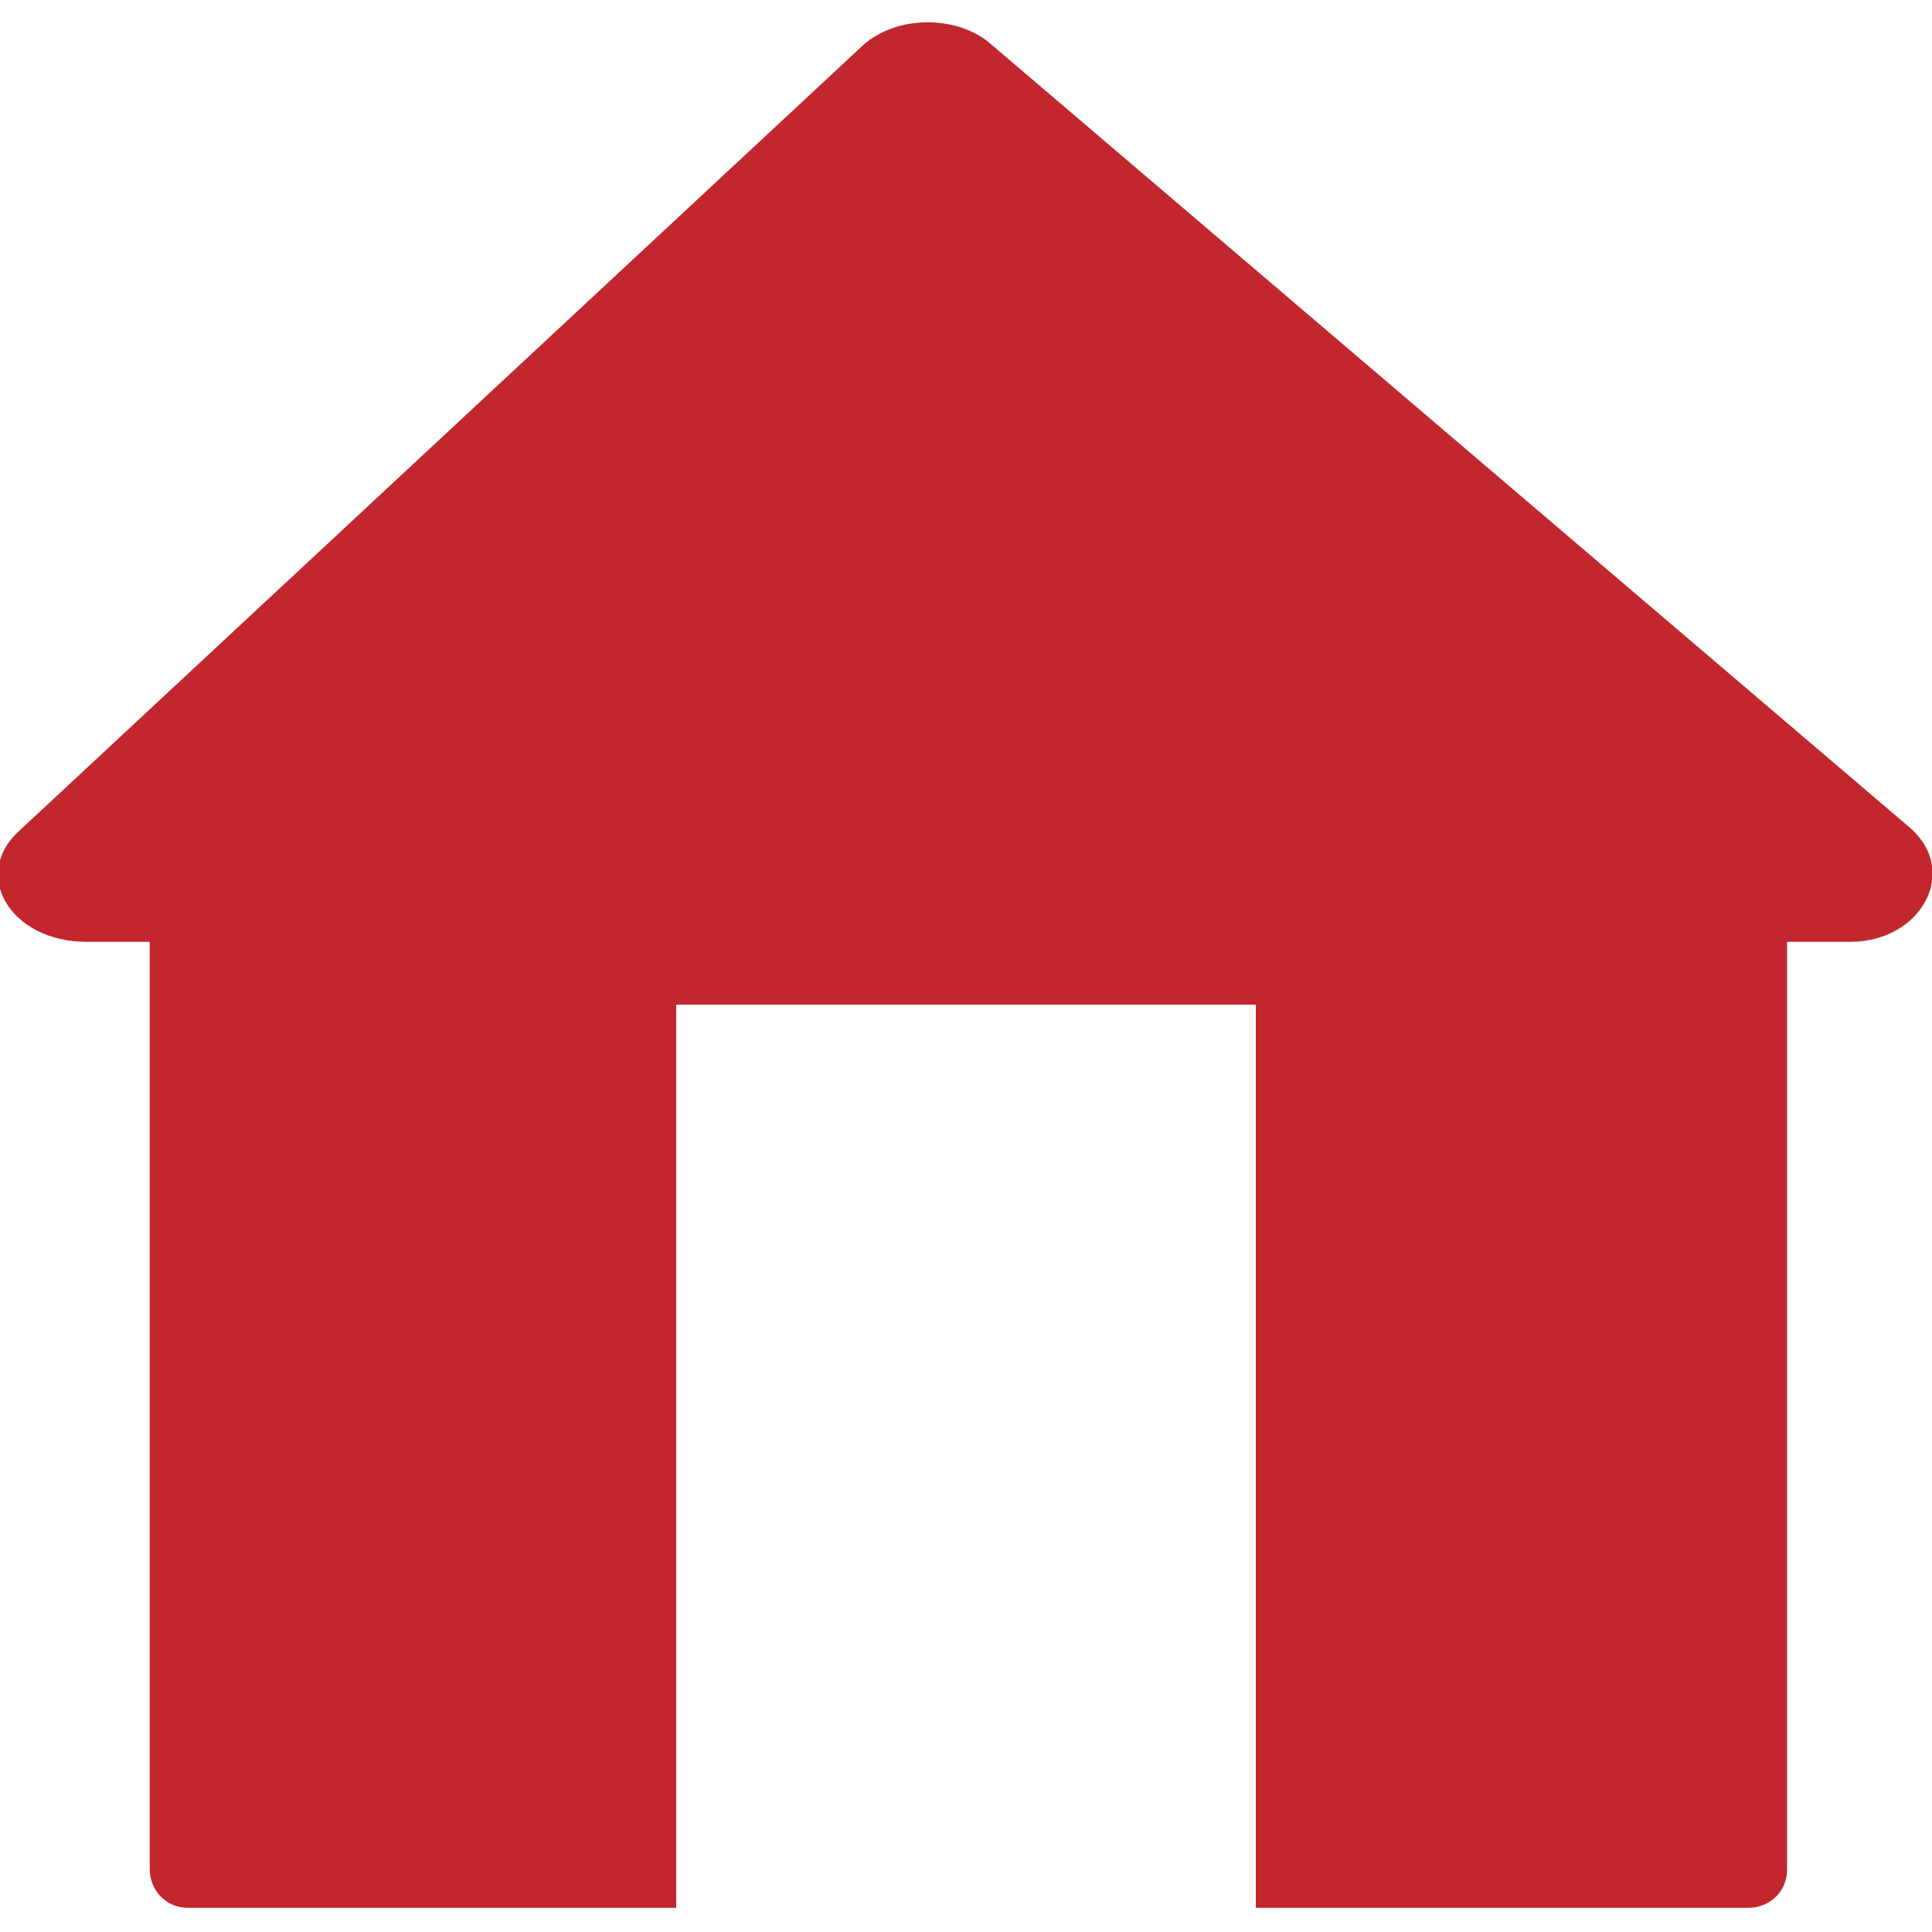
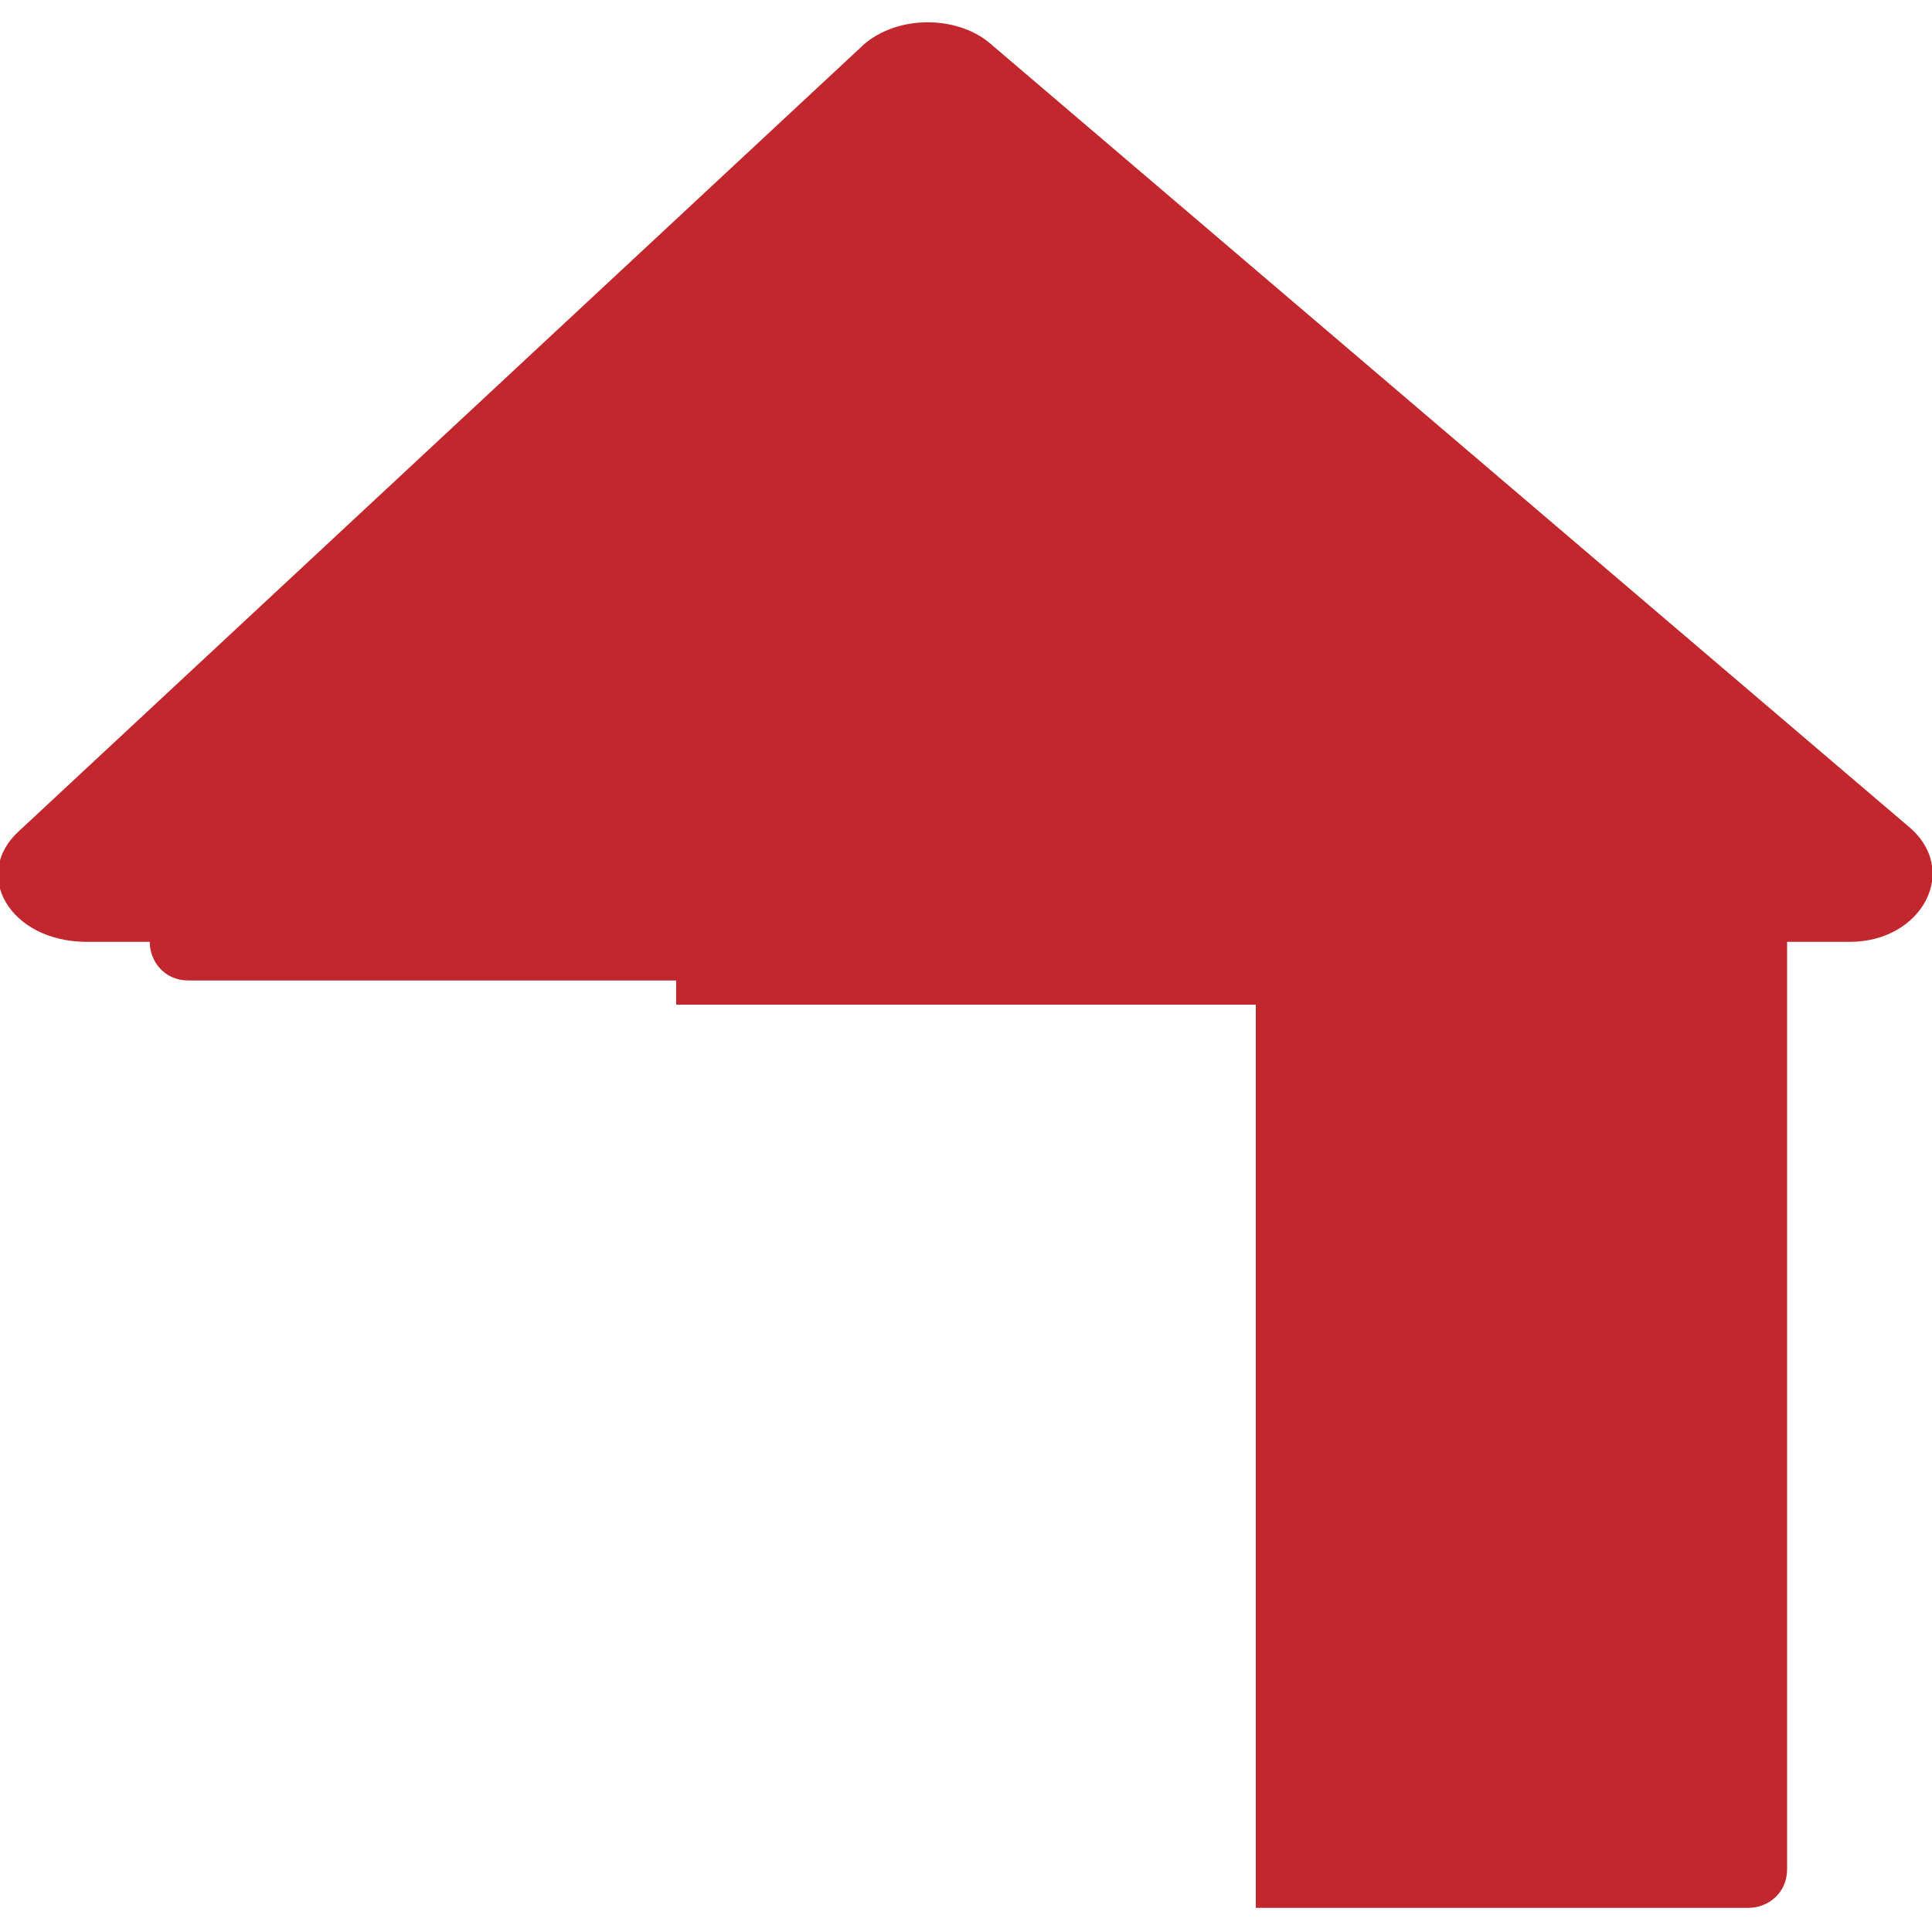
<svg xmlns="http://www.w3.org/2000/svg" version="1.1" id="Ebene_1" x="0px" y="0px" viewBox="0 0 40 40" style="enable-background:new 0 0 40 40;" xml:space="preserve">
  <style type="text/css">
	.st0{fill:#C1272D;}
	.st1{fill:#FFFFFF;}
	.st2{fill:#7A272D;}
	.st3{fill:#FFFFFF;stroke:#000000;stroke-width:2.325;stroke-miterlimit:10;}
	.st4{stroke:#000000;stroke-width:0.931;stroke-miterlimit:10;}
	.st5{fill:#F7931E;}
	.st6{fill:#ED1E79;}
	.st7{fill:#415970;}
	.st8{fill:#199AB5;}
	.st9{fill:#726F53;}
	.st10{fill:none;}
	.st11{fill:none;stroke:#000000;stroke-width:12.5;stroke-miterlimit:10;}
	.st12{fill:#205081;}
	.st13{fill:#999999;stroke:#999999;stroke-width:0.829;stroke-miterlimit:10;}
	.st14{fill:none;stroke:#808080;stroke-miterlimit:10;}
	.st15{fill:none;stroke:#808080;stroke-width:0.471;stroke-miterlimit:10;}
	.st16{fill:#74AA9C;}
	.st17{fill:url(#SVGID_1_);}
	.st18{fill:url(#SVGID_00000069365783500141009440000001545666972972037031_);}
	.st19{fill:url(#SVGID_00000071558923217392916250000000241177910588615866_);}
	.st20{fill:url(#SVGID_00000045582657621548217870000004687755211083081142_);}
	.st21{fill:url(#SVGID_00000039847011177254063670000018061429543884852135_);}
	.st22{fill:url(#SVGID_00000149366594103351395210000016529949630955614606_);}
	.st23{fill:url(#SVGID_00000105393955266583792350000015817470812958166931_);}
	.st24{fill:url(#SVGID_00000151534219412222919190000017950997757325586352_);}
	.st25{fill:url(#SVGID_00000176044256808090896830000016734657946413452448_);}
	.st26{fill:url(#SVGID_00000044178388442431837380000007568537822051537824_);}
	.st27{fill:url(#SVGID_00000141440543067074634310000003888535163818933939_);}
	.st28{fill:url(#SVGID_00000137848252509004514870000009155158386221636737_);}
	.st29{fill:url(#SVGID_00000008130876192164522620000004794525754429861275_);}
	.st30{fill:url(#SVGID_00000088133922620830185260000013607423837458439605_);}
	.st31{fill:none;stroke:#000000;stroke-miterlimit:10;}
	.st32{fill:none;stroke:#808080;stroke-width:0.677;stroke-miterlimit:10;}
	.st33{fill:none;stroke:#000000;stroke-width:0.677;stroke-miterlimit:10;}
	.st34{fill:#999999;}
	.st35{fill:url(#SVGID_00000118366032430698445230000006224063588461195412_);}
	.st36{fill:url(#SVGID_00000102511662328294730570000002429439612040691858_);}
	.st37{fill:url(#SVGID_00000137851277406632971030000005872837289895736223_);}
	.st38{fill:url(#SVGID_00000090975393251834352900000009615588430134709394_);}
	.st39{fill:url(#SVGID_00000177479653758548293980000010583417376378843816_);}
	.st40{fill:url(#SVGID_00000151528575742100338400000010351788070039060653_);}
	.st41{fill:#3178C6;}
	.st42{fill-rule:evenodd;clip-rule:evenodd;fill:#FFFFFF;}
	.st43{fill:#61DAFB;}
	.st44{fill:#689F63;}
	.st45{fill-rule:evenodd;clip-rule:evenodd;fill:#333333;}
	.st46{fill-rule:evenodd;clip-rule:evenodd;fill:#689F63;}
	.st47{fill:url(#SVGID_00000122720846634934641060000002223076668996800384_);}
	.st48{fill:url(#SVGID_00000083060890094627460390000012685386361916682157_);}
	.st49{fill:url(#SVGID_00000152263066973408196810000011364519783083149497_);}
	.st50{fill:url(#SVGID_00000109716690643163123240000011735498268403170211_);}
	.st51{fill:url(#SVGID_00000146473346570874506530000011069386636510524574_);}
	.st52{fill:url(#SVGID_00000105425153643108947130000012812395834227540632_);}
	.st53{fill:url(#SVGID_00000046330745302763997100000007312392492597647251_);}
	.st54{fill:url(#SVGID_00000067958077454589323940000007707891864895521723_);}
	.st55{fill:url(#SVGID_00000017489253884228338270000014691531192616264632_);}
	.st56{fill:url(#SVGID_00000012438689006368302280000001501726374121598629_);}
	.st57{fill:url(#SVGID_00000114052575450995496140000015550069359162831542_);}
	.st58{fill:url(#SVGID_00000018931042928446551510000004512555512231742621_);}
	.st59{fill:url(#SVGID_00000119840639589212145560000005454881972435374001_);}
	.st60{fill:url(#SVGID_00000142142473588388662330000002796487196367967629_);}
	.st61{fill:url(#SVGID_00000140734183316630516590000006669504980826466190_);}
	.st62{fill:url(#SVGID_00000179606040731740338680000003313337198573165501_);}
	.st63{fill:url(#SVGID_00000117677796040782111540000007250842589869718198_);}
	.st64{fill:url(#SVGID_00000111877860346452276610000016290288636187945657_);}
	.st65{fill:url(#SVGID_00000176037909637902960250000010882924388094915474_);}
	.st66{fill:url(#SVGID_00000054266871402598728140000013821213554844962202_);}
	.st67{fill:url(#SVGID_00000059301979746954865060000004918639511584802968_);}
	.st68{fill:url(#SVGID_00000104683452015456109930000008427719484716498090_);}
	.st69{fill:url(#SVGID_00000109733233455248597450000010289784077162653839_);}
	.st70{fill:url(#SVGID_00000065767654084426231130000000443291125671619247_);}
	.st71{fill:url(#SVGID_00000019660566657364346560000002375811783670537908_);}
	.st72{fill:url(#SVGID_00000052074520987004520060000012769496247327082908_);}
	.st73{fill:url(#SVGID_00000115472982637511296880000008400807486159677869_);}
	.st74{fill:url(#SVGID_00000094602551084675775500000001897727145145558940_);}
	.st75{fill:url(#SVGID_00000083052830402418060620000004138301162011476659_);}
	.st76{fill:url(#SVGID_00000177455402571015478270000007936447626662256784_);}
	.st77{fill:url(#SVGID_00000050637546404014969970000001191777239584773301_);}
	.st78{fill:url(#SVGID_00000016762435757440056840000015130934589100703654_);}
	.st79{fill:url(#SVGID_00000109732139192653704870000005198643308811370387_);}
	.st80{fill:url(#SVGID_00000136391842508751711260000014674822153738559888_);}
	.st81{fill:url(#SVGID_00000151542339577653779250000004316763708013087390_);}
	.st82{fill:url(#SVGID_00000127761979160298659030000010559556817818814347_);}
	.st83{fill:url(#SVGID_00000080206992361271740330000008960524095810160520_);}
	.st84{fill:url(#SVGID_00000079466207364486356770000002855420408003272577_);}
	.st85{fill:url(#SVGID_00000146488543840868538040000006174628977414142359_);}
	.st86{fill:url(#SVGID_00000123443100784000224500000005354316534196200839_);}
	.st87{fill:url(#SVGID_00000111891031882199130960000003774730233997902517_);}
	.st88{fill:url(#SVGID_00000165192649238218361680000008292428771562867096_);}
	.st89{fill:url(#SVGID_00000160152353758560787220000018421465544034790079_);}
	.st90{fill:url(#SVGID_00000170272930093334979060000010111520427634574255_);}
	.st91{fill:url(#SVGID_00000085242125967399362470000006960688769075471804_);}
	.st92{fill:url(#SVGID_00000085246181026211630710000012376047451343964561_);}
	.st93{fill:url(#SVGID_00000146480077618845153720000000247218049910473396_);}
	.st94{fill:url(#SVGID_00000131335199726362493850000012788557264950645649_);}
	.st95{fill:url(#SVGID_00000009558900022161463580000001160999615686045114_);}
	.st96{fill:url(#SVGID_00000142864564011257689060000014377448498034943655_);}
	.st97{fill:url(#SVGID_00000139294799846307891710000013366557187478883245_);}
	.st98{fill:url(#SVGID_00000163783027878574973730000012084580366869363901_);}
	.st99{fill:url(#SVGID_00000016073182543445627930000017011236269150206880_);}
	.st100{fill:url(#SVGID_00000119838812659811356920000013922812872820233371_);}
	.st101{fill:url(#SVGID_00000109748309024627241880000006331961783932915118_);}
	.st102{fill:url(#SVGID_00000057854892240531437870000010322904295814909624_);}
	.st103{fill:url(#SVGID_00000159471443819671774180000013317989942443582857_);}
	.st104{fill:url(#SVGID_00000039815722907509940280000012067184878162755466_);}
	.st105{fill:url(#SVGID_00000110437248711953434170000011417978498795204241_);}
	.st106{fill:url(#SVGID_00000090252414362010219220000000298602330436041611_);}
	.st107{fill:url(#SVGID_00000183964594002469101610000011161960031723414962_);}
	.st108{fill:url(#SVGID_00000062168095822616414910000012897341594508471439_);}
	.st109{fill:url(#SVGID_00000020359545149795245560000001136915868332598441_);}
	.st110{fill:url(#SVGID_00000030484875591237402110000003804560822376282272_);}
	.st111{fill:url(#SVGID_00000086665990081296001910000011842997417519459715_);}
	.st112{fill:url(#SVGID_00000156573525447571605840000009298388962239990922_);}
	.st113{fill:url(#SVGID_00000166661423740941756530000008840875820165716893_);}
	.st114{fill:url(#SVGID_00000089538192932787199930000007959502302646070953_);}
	.st115{fill:url(#SVGID_00000000220402521033836200000010626219537205319860_);}
	.st116{fill:url(#SVGID_00000052066150063285665060000017920275771522127745_);}
	.st117{fill:url(#SVGID_00000143588239560361599640000010092809488916530873_);}
	.st118{fill:url(#SVGID_00000177465753164649331950000006184737144692085930_);}
	.st119{fill:url(#SVGID_00000167359005229142623330000001608451436340152480_);}
	.st120{fill:url(#SVGID_00000032634622948405475810000007862606665262742190_);}
	.st121{fill:url(#SVGID_00000146482229736494785090000011828126794851511443_);}
	.st122{fill:url(#SVGID_00000168835705036544350050000009152277607418659469_);}
	.st123{fill:url(#SVGID_00000136386062935664376260000001436143831865637038_);}
	.st124{fill:url(#SVGID_00000020366082288502277330000008670368041081590962_);}
	.st125{fill:url(#SVGID_00000010299067910341958110000006631406389285622714_);}
	.st126{fill:url(#SVGID_00000157269858581827285800000014881197402401239690_);}
	.st127{fill:url(#SVGID_00000141443817584230998000000009033610780607759543_);}
	.st128{fill:url(#SVGID_00000055709010256327275120000008666901284050390166_);}
	.st129{fill:url(#SVGID_00000020375611222483450960000010156497679356890042_);}
	.st130{fill:url(#SVGID_00000151543852342649470660000000281060685581238154_);}
	.st131{fill:url(#SVGID_00000128448146511714099900000001372891169731597696_);}
	.st132{fill:url(#SVGID_00000005984036869967491170000010160223641564557187_);}
	.st133{fill:url(#SVGID_00000004512836203952427090000014200480180411857035_);}
	.st134{fill:url(#SVGID_00000047749329746581791990000018302193854160983468_);}
	.st135{fill:url(#SVGID_00000069368471348384054620000018166416096356039601_);}
	.st136{fill:url(#SVGID_00000114066194478180915340000014123876845585265316_);}
	.st137{fill:url(#SVGID_00000106867569960047878010000013850754677094446483_);}
	.st138{fill:url(#SVGID_00000070080449666095186400000017019007398869655215_);}
	.st139{fill:url(#SVGID_00000137852453348696442990000013126258982577997745_);}
	.st140{fill:url(#SVGID_00000129884475169989133620000007670290165743910800_);}
	.st141{fill:url(#SVGID_00000178180294840904881930000006507657403444736169_);}
	.st142{fill:url(#SVGID_00000047746570557223671920000004565921738667935876_);}
	.st143{fill:url(#SVGID_00000136394640126446318090000003041377862639499913_);}
	.st144{fill:url(#SVGID_00000109740663254570969720000008280946806451409544_);}
	.st145{fill:url(#SVGID_00000147924657164776641790000013383750106591730619_);}
	.st146{fill:url(#SVGID_00000035491688654459168040000012627558680976845734_);}
	.st147{fill:url(#SVGID_00000119839176739210186590000017941320321726425516_);}
	.st148{fill:url(#SVGID_00000115509690399353038950000011939953616513220511_);}
	.st149{fill:url(#SVGID_00000105384505572692173640000009394616920064975021_);}
	.st150{fill:url(#SVGID_00000040543735719439534420000003547418445549720246_);}
	.st151{fill:url(#SVGID_00000109016140947259968590000011244493789893242003_);}
	.st152{fill:url(#SVGID_00000091000214733297193330000000868228678192804790_);}
	.st153{fill:url(#SVGID_00000148649565557255681930000001194795255503453864_);}
	.st154{fill:url(#SVGID_00000179644649259838345480000002033469556459286424_);}
	.st155{fill:url(#SVGID_00000034793378600160607300000008357838413269962938_);}
	.st156{fill:url(#SVGID_00000177479082235241507060000012332081307042957211_);}
	.st157{fill:url(#SVGID_00000100340242234934698570000009505238927662695099_);}
	.st158{fill:url(#SVGID_00000128463086923947337060000017464876996090417545_);}
	.st159{fill:url(#SVGID_00000034067496144513274830000001752089373105559982_);}
	.st160{fill:url(#SVGID_00000093166235791763964110000009133277227306453181_);}
	.st161{fill:#41B883;}
	.st162{fill:#34495E;}
	.st163{fill:#333333;}
	.st164{fill:none;stroke:#333333;stroke-width:6.878;stroke-miterlimit:10;}
	.st165{fill:none;stroke:#333333;stroke-width:8.372;stroke-miterlimit:10;}
	.st166{fill:#4D4D4D;}
	.st167{fill:#1A1918;}
	.st168{fill:#413000;}
	.st169{fill:#F05133;}
	.st170{fill:#326DE6;}
	.st171{fill-rule:evenodd;clip-rule:evenodd;fill:#FF2D20;}
	.st172{fill:#F7DF1E;}
	.st173{fill:#574BCA;}
	.st174{fill:#1D2D68;}
	.st175{fill:#314CB0;}
	.st176{fill:#FF7700;}
	.st177{fill:#378BBA;}
	.st178{fill:#30B9DB;}
	.st179{fill:#1B2B63;}
	.st180{fill:#470137;}
	.st181{fill:#FF61F6;}
	.st182{fill:#D9E021;}
</style>
-   <path class="st0" d="M39.5,17.1l-19-16.2c-0.7-0.6-2-0.6-2.7,0.1L0.4,17.2c-1,0.9-0.2,2.3,1.4,2.3h1.3v19.2c0,0.4,0.3,0.8,0.8,0.8  H14V20.8h12v18.7h10.2c0.4,0,0.8-0.3,0.8-0.8V19.5h1.3C39.8,19.5,40.6,18,39.5,17.1z" />
+   <path class="st0" d="M39.5,17.1l-19-16.2c-0.7-0.6-2-0.6-2.7,0.1L0.4,17.2c-1,0.9-0.2,2.3,1.4,2.3h1.3c0,0.4,0.3,0.8,0.8,0.8  H14V20.8h12v18.7h10.2c0.4,0,0.8-0.3,0.8-0.8V19.5h1.3C39.8,19.5,40.6,18,39.5,17.1z" />
</svg>